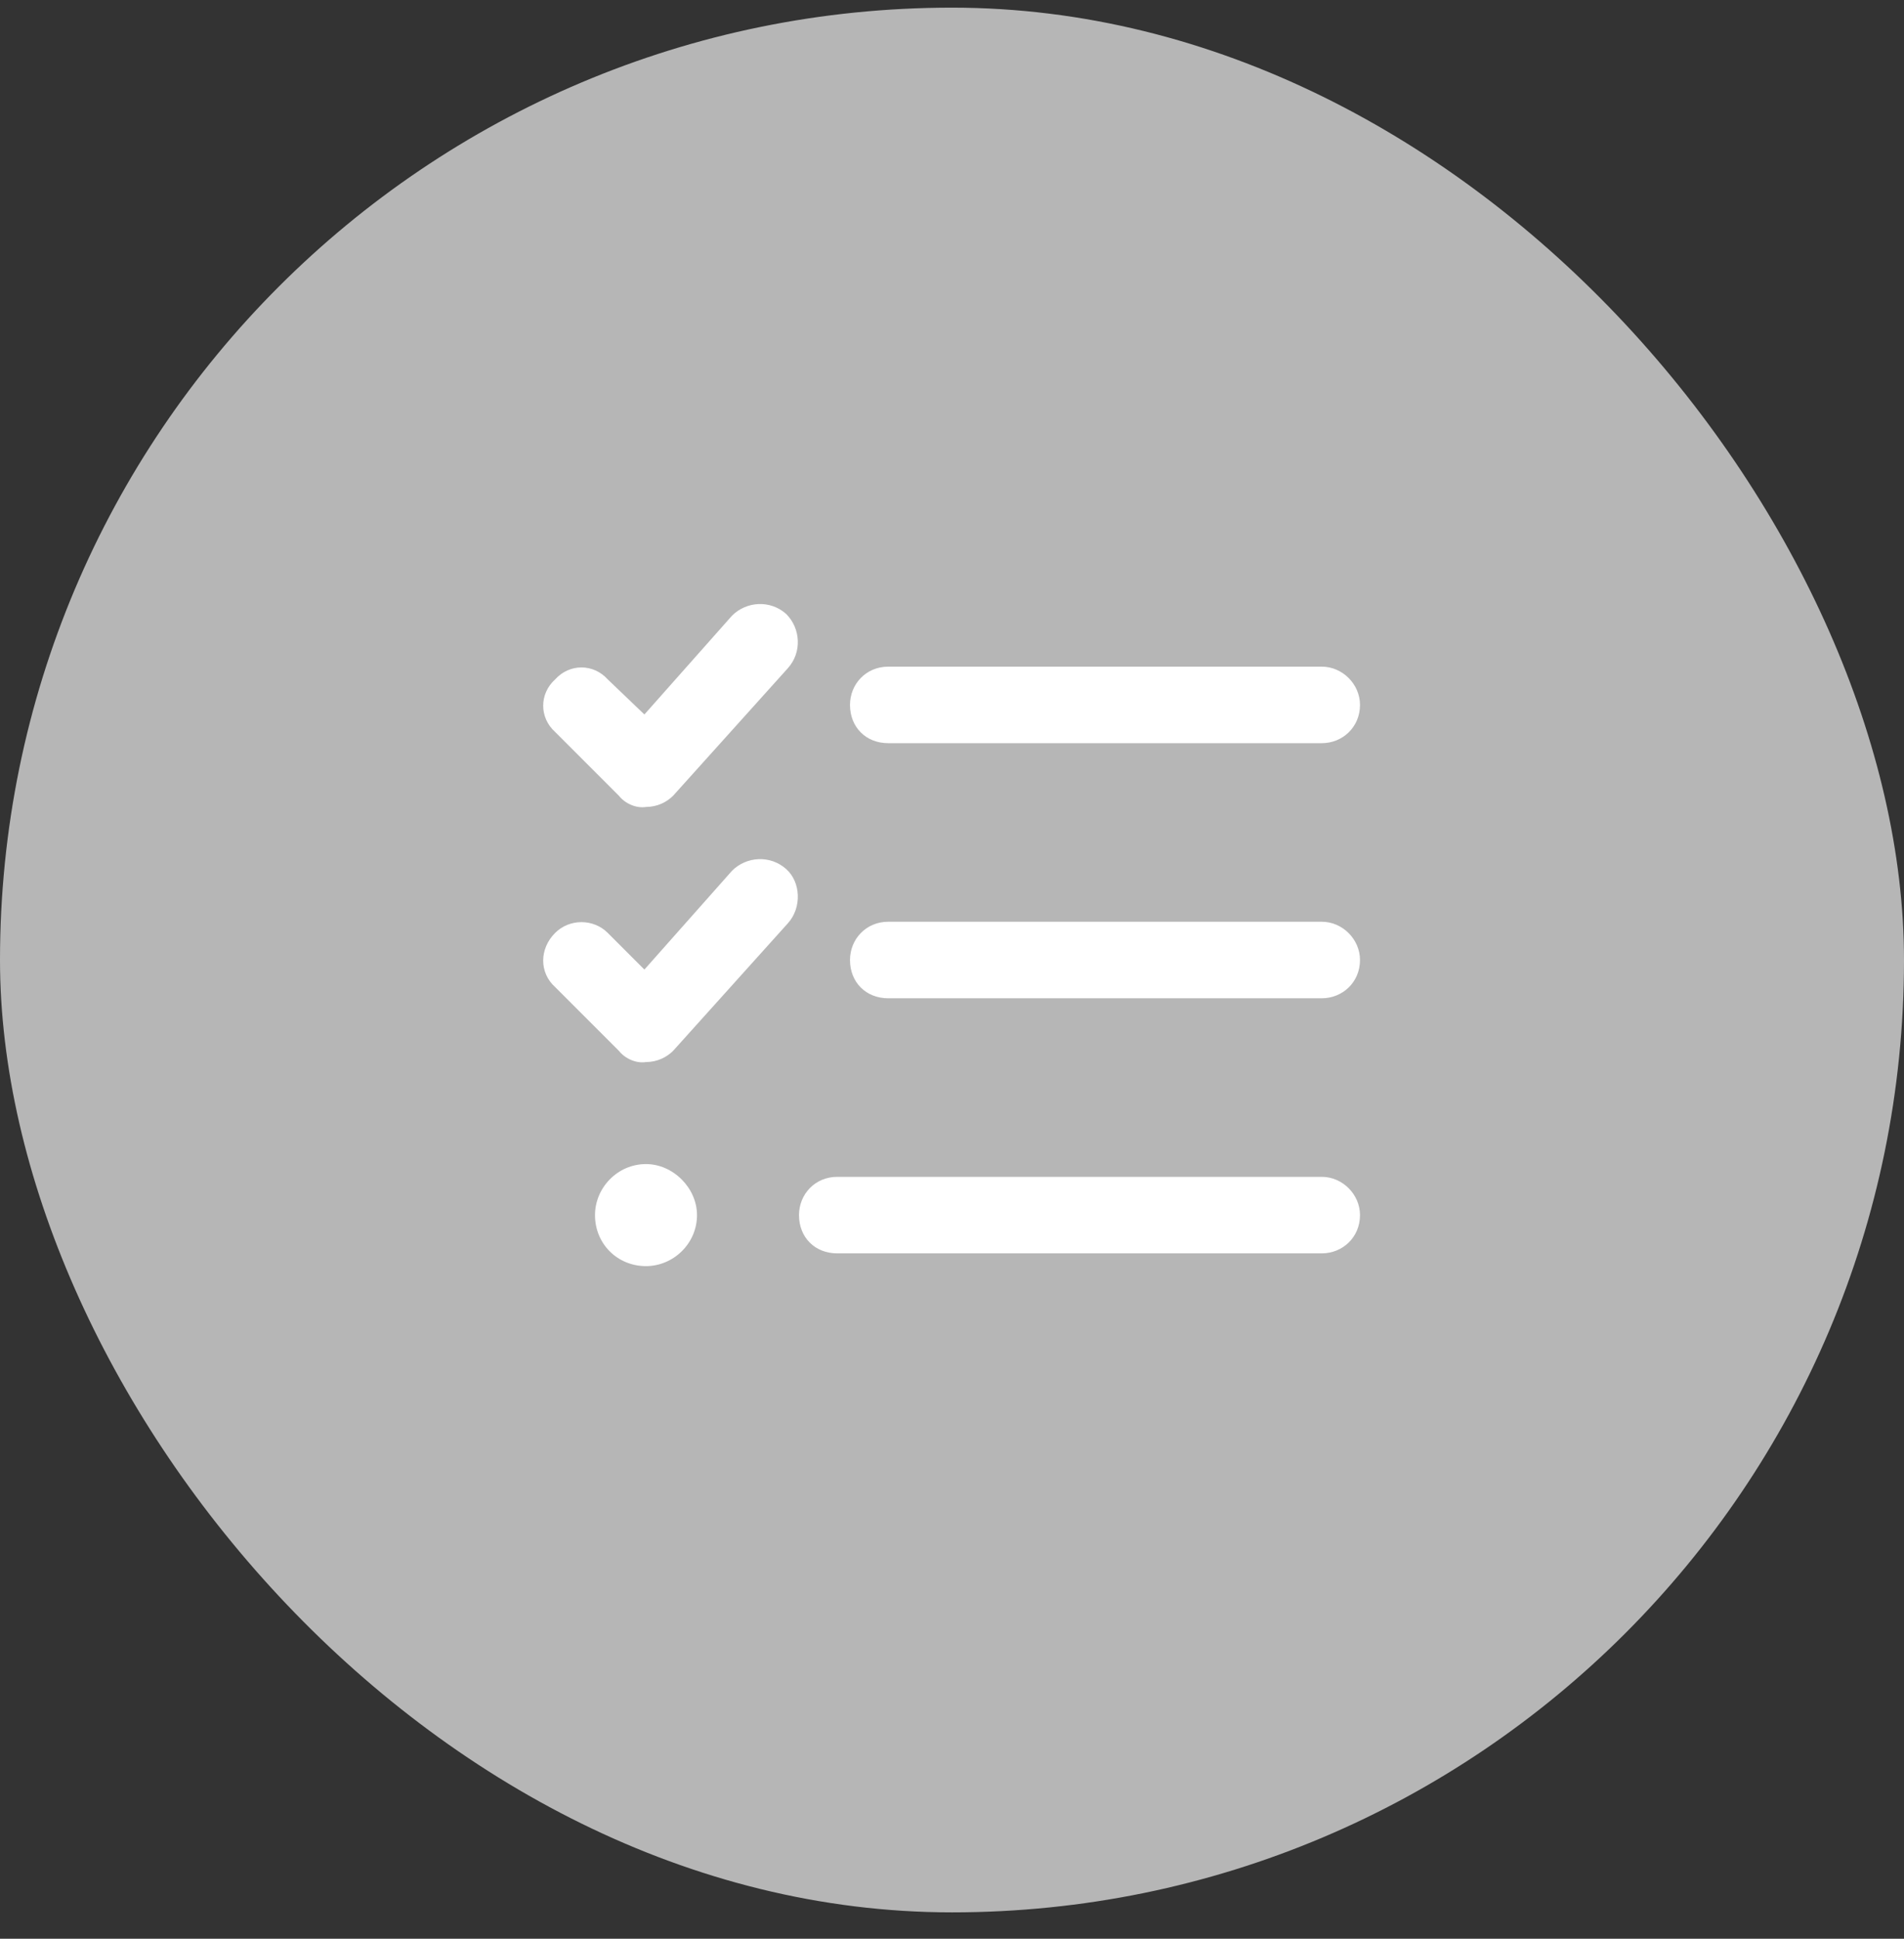
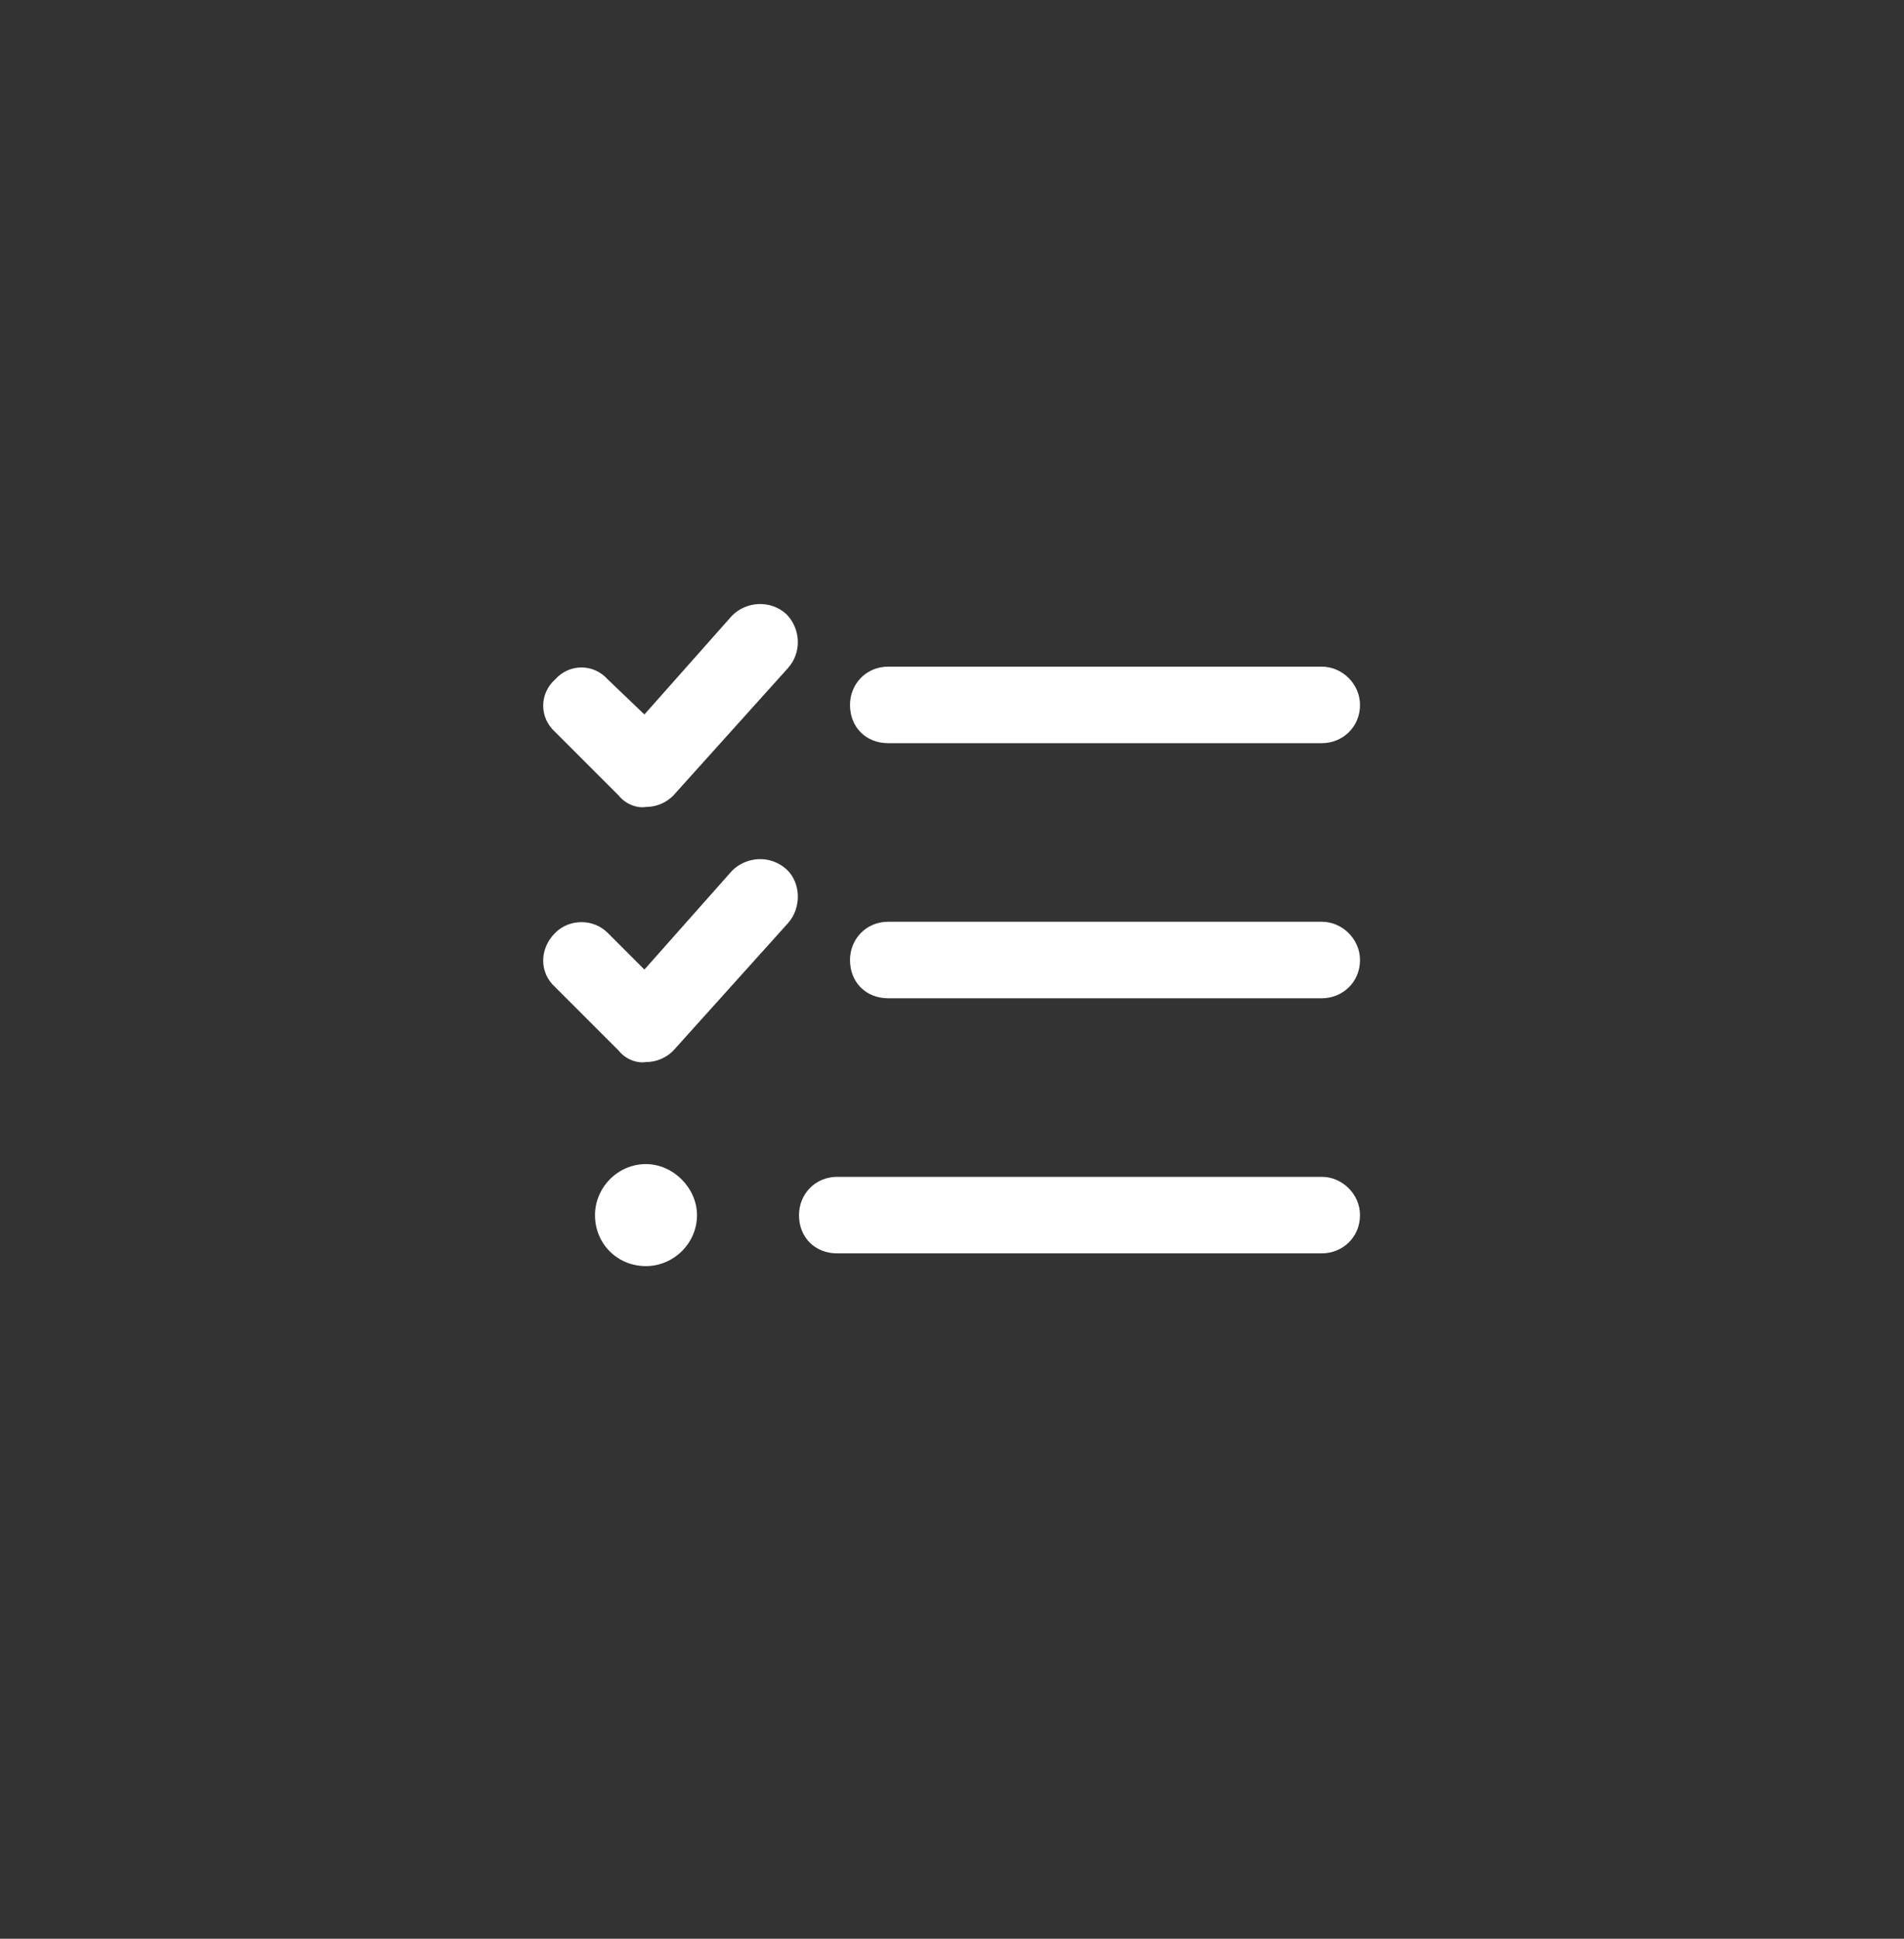
<svg xmlns="http://www.w3.org/2000/svg" width="56" height="57" viewBox="0 0 56 57" fill="none">
  <rect x="0" y="0" width="56" height="57" fill="#333333" stroke="none" />
-   <rect y="0.225" width="56" height="56" rx="28" fill="#B6B6B6" />
  <path d="M19.797 23.396C19.609 23.584 19.328 23.725 19 23.725C18.719 23.771 18.391 23.631 18.203 23.396L16.328 21.521C15.859 21.1 15.859 20.396 16.328 19.975C16.75 19.506 17.453 19.506 17.875 19.975L18.953 21.006L21.531 18.1C21.953 17.678 22.656 17.631 23.125 18.053C23.547 18.475 23.594 19.178 23.172 19.646L19.797 23.396ZM19.797 30.896C19.609 31.084 19.328 31.225 19 31.225C18.719 31.271 18.391 31.131 18.203 30.896L16.328 29.021C15.859 28.6 15.859 27.896 16.328 27.428C16.75 27.006 17.453 27.006 17.875 27.428L18.953 28.506L21.531 25.6C21.953 25.178 22.656 25.131 23.125 25.553C23.547 25.928 23.594 26.678 23.172 27.146L19.797 30.896ZM26.125 21.85C25.469 21.85 25 21.381 25 20.725C25 20.115 25.469 19.6 26.125 19.6H38.875C39.484 19.6 40 20.115 40 20.725C40 21.381 39.484 21.85 38.875 21.85H26.125ZM25 28.225C25 27.615 25.469 27.1 26.125 27.1H38.875C39.484 27.1 40 27.615 40 28.225C40 28.881 39.484 29.35 38.875 29.35H26.125C25.469 29.35 25 28.881 25 28.225ZM23.5 35.725C23.5 35.115 23.969 34.6 24.625 34.6H38.875C39.484 34.6 40 35.115 40 35.725C40 36.381 39.484 36.85 38.875 36.85H24.625C23.969 36.85 23.5 36.381 23.5 35.725ZM19 37.225C18.156 37.225 17.5 36.568 17.5 35.725C17.5 34.928 18.156 34.225 19 34.225C19.797 34.225 20.5 34.928 20.5 35.725C20.5 36.568 19.797 37.225 19 37.225Z" fill="white" />
</svg>